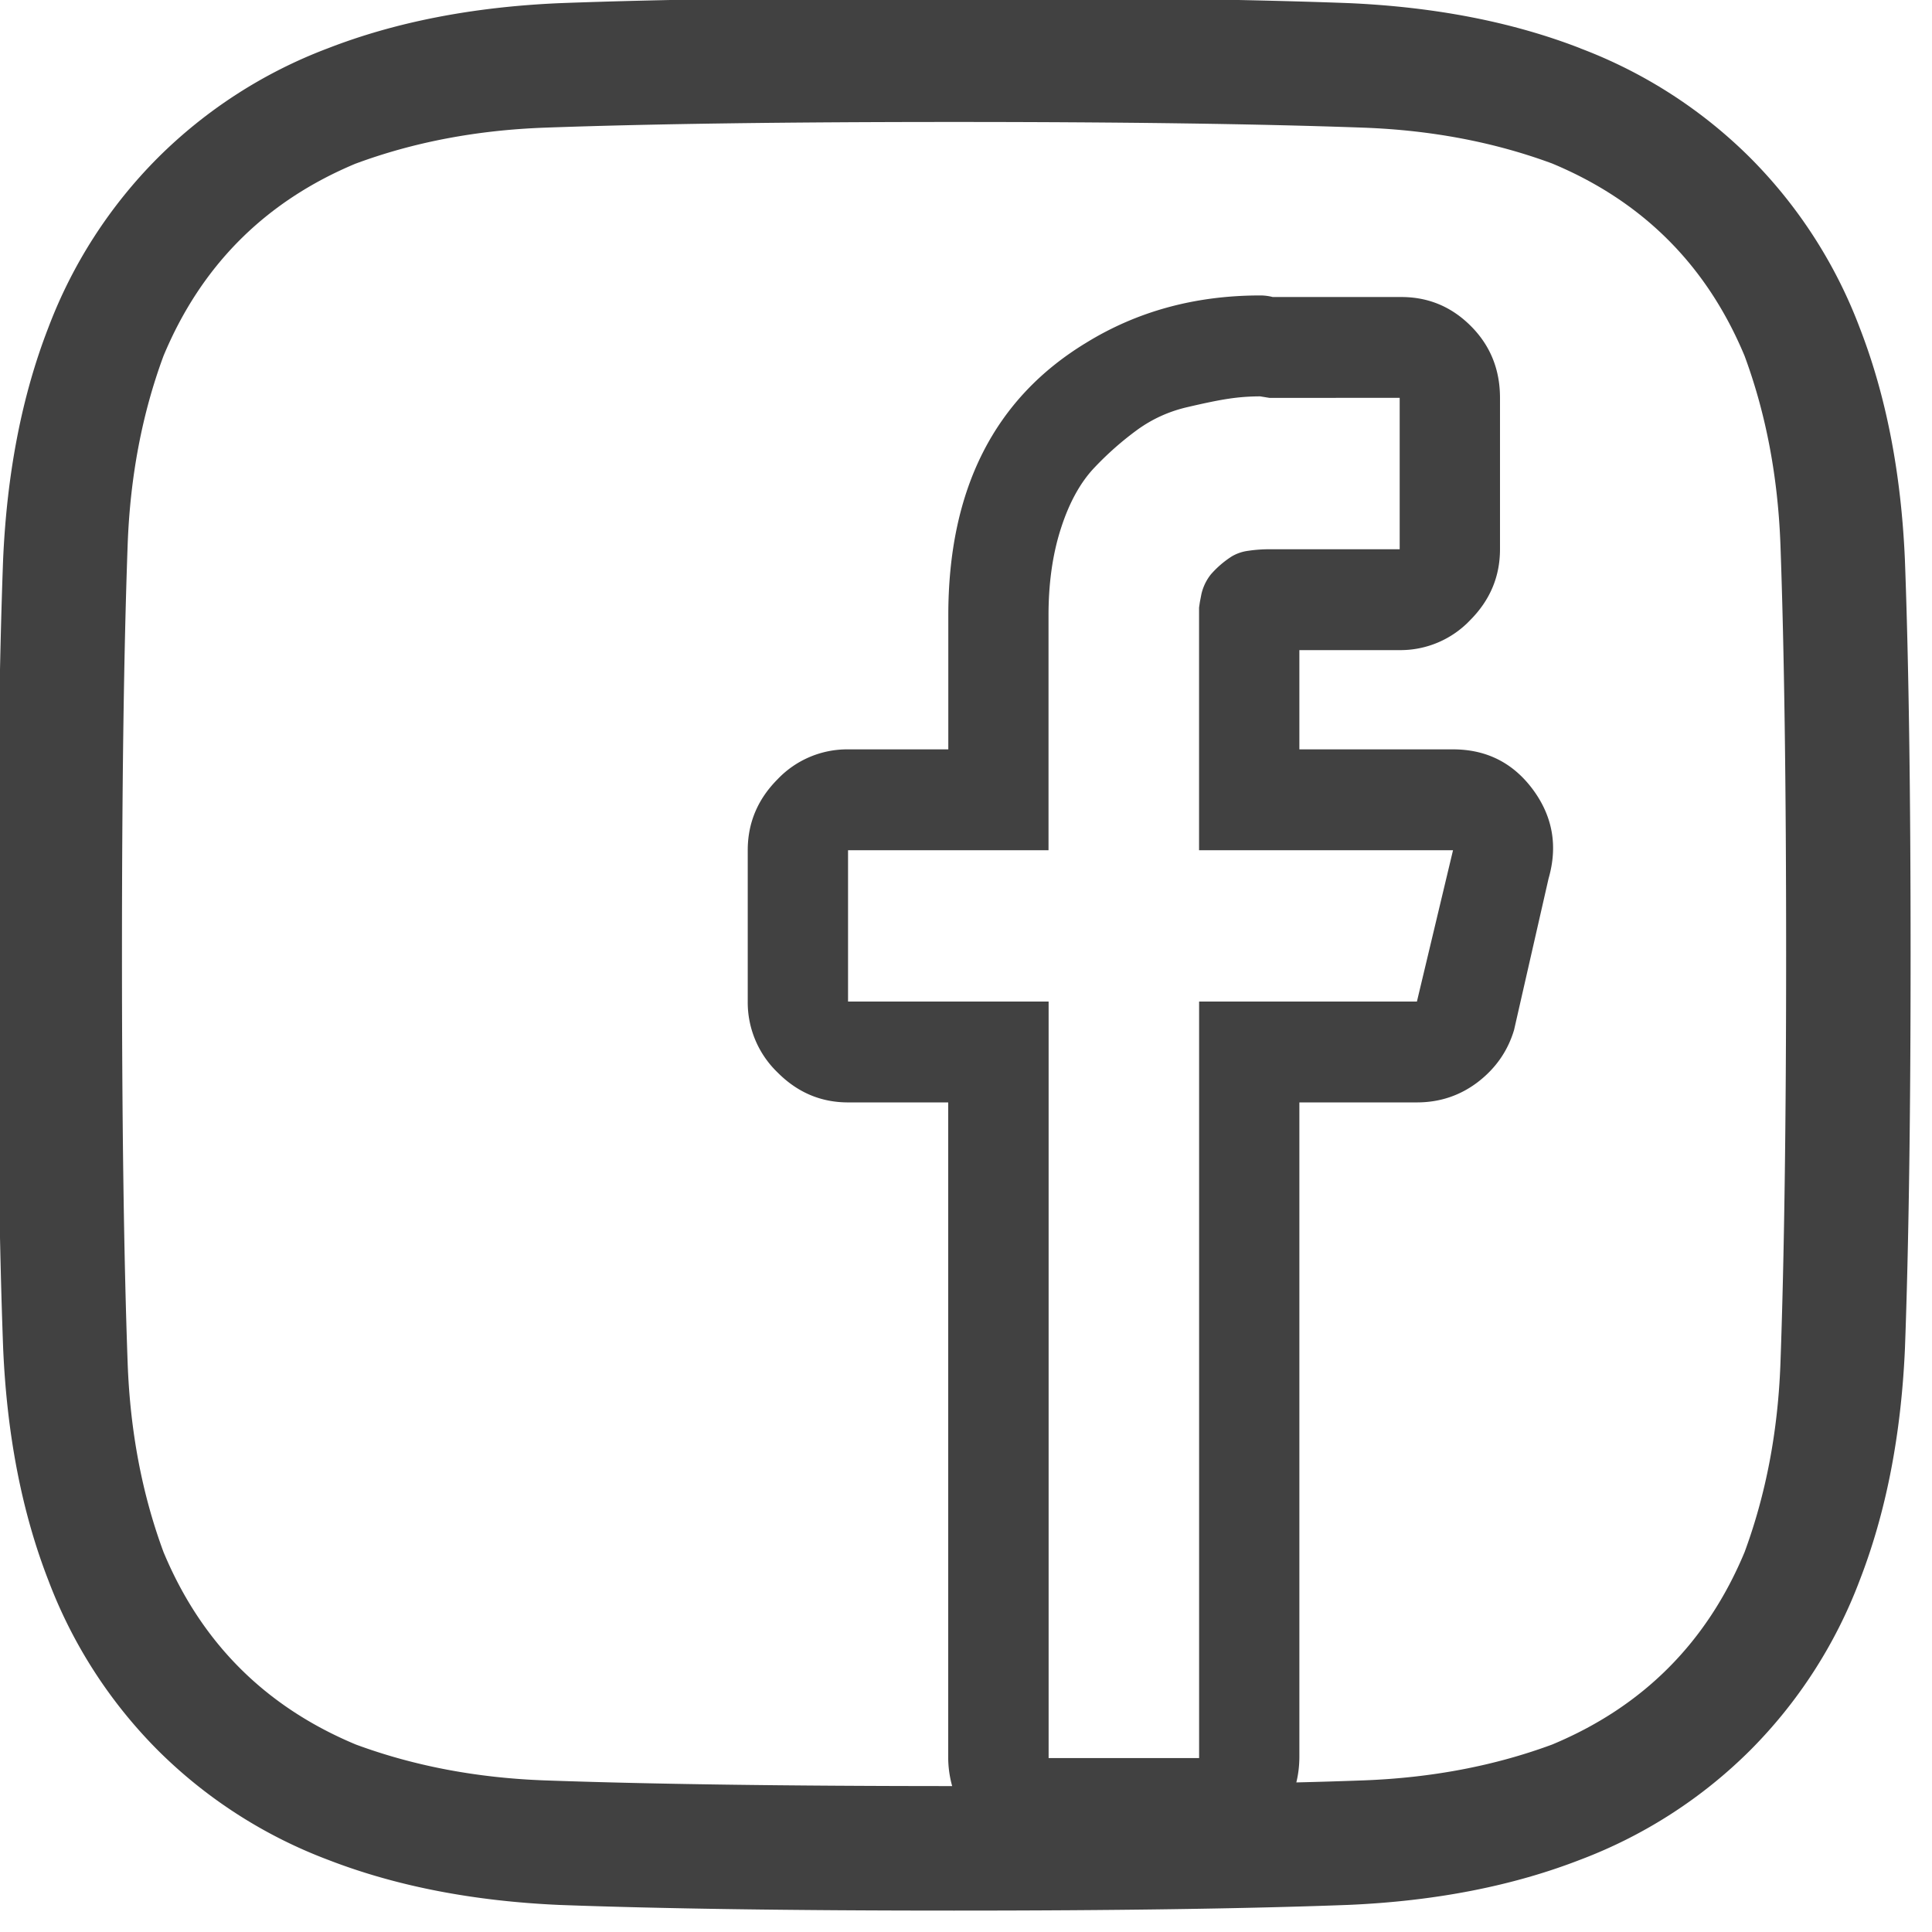
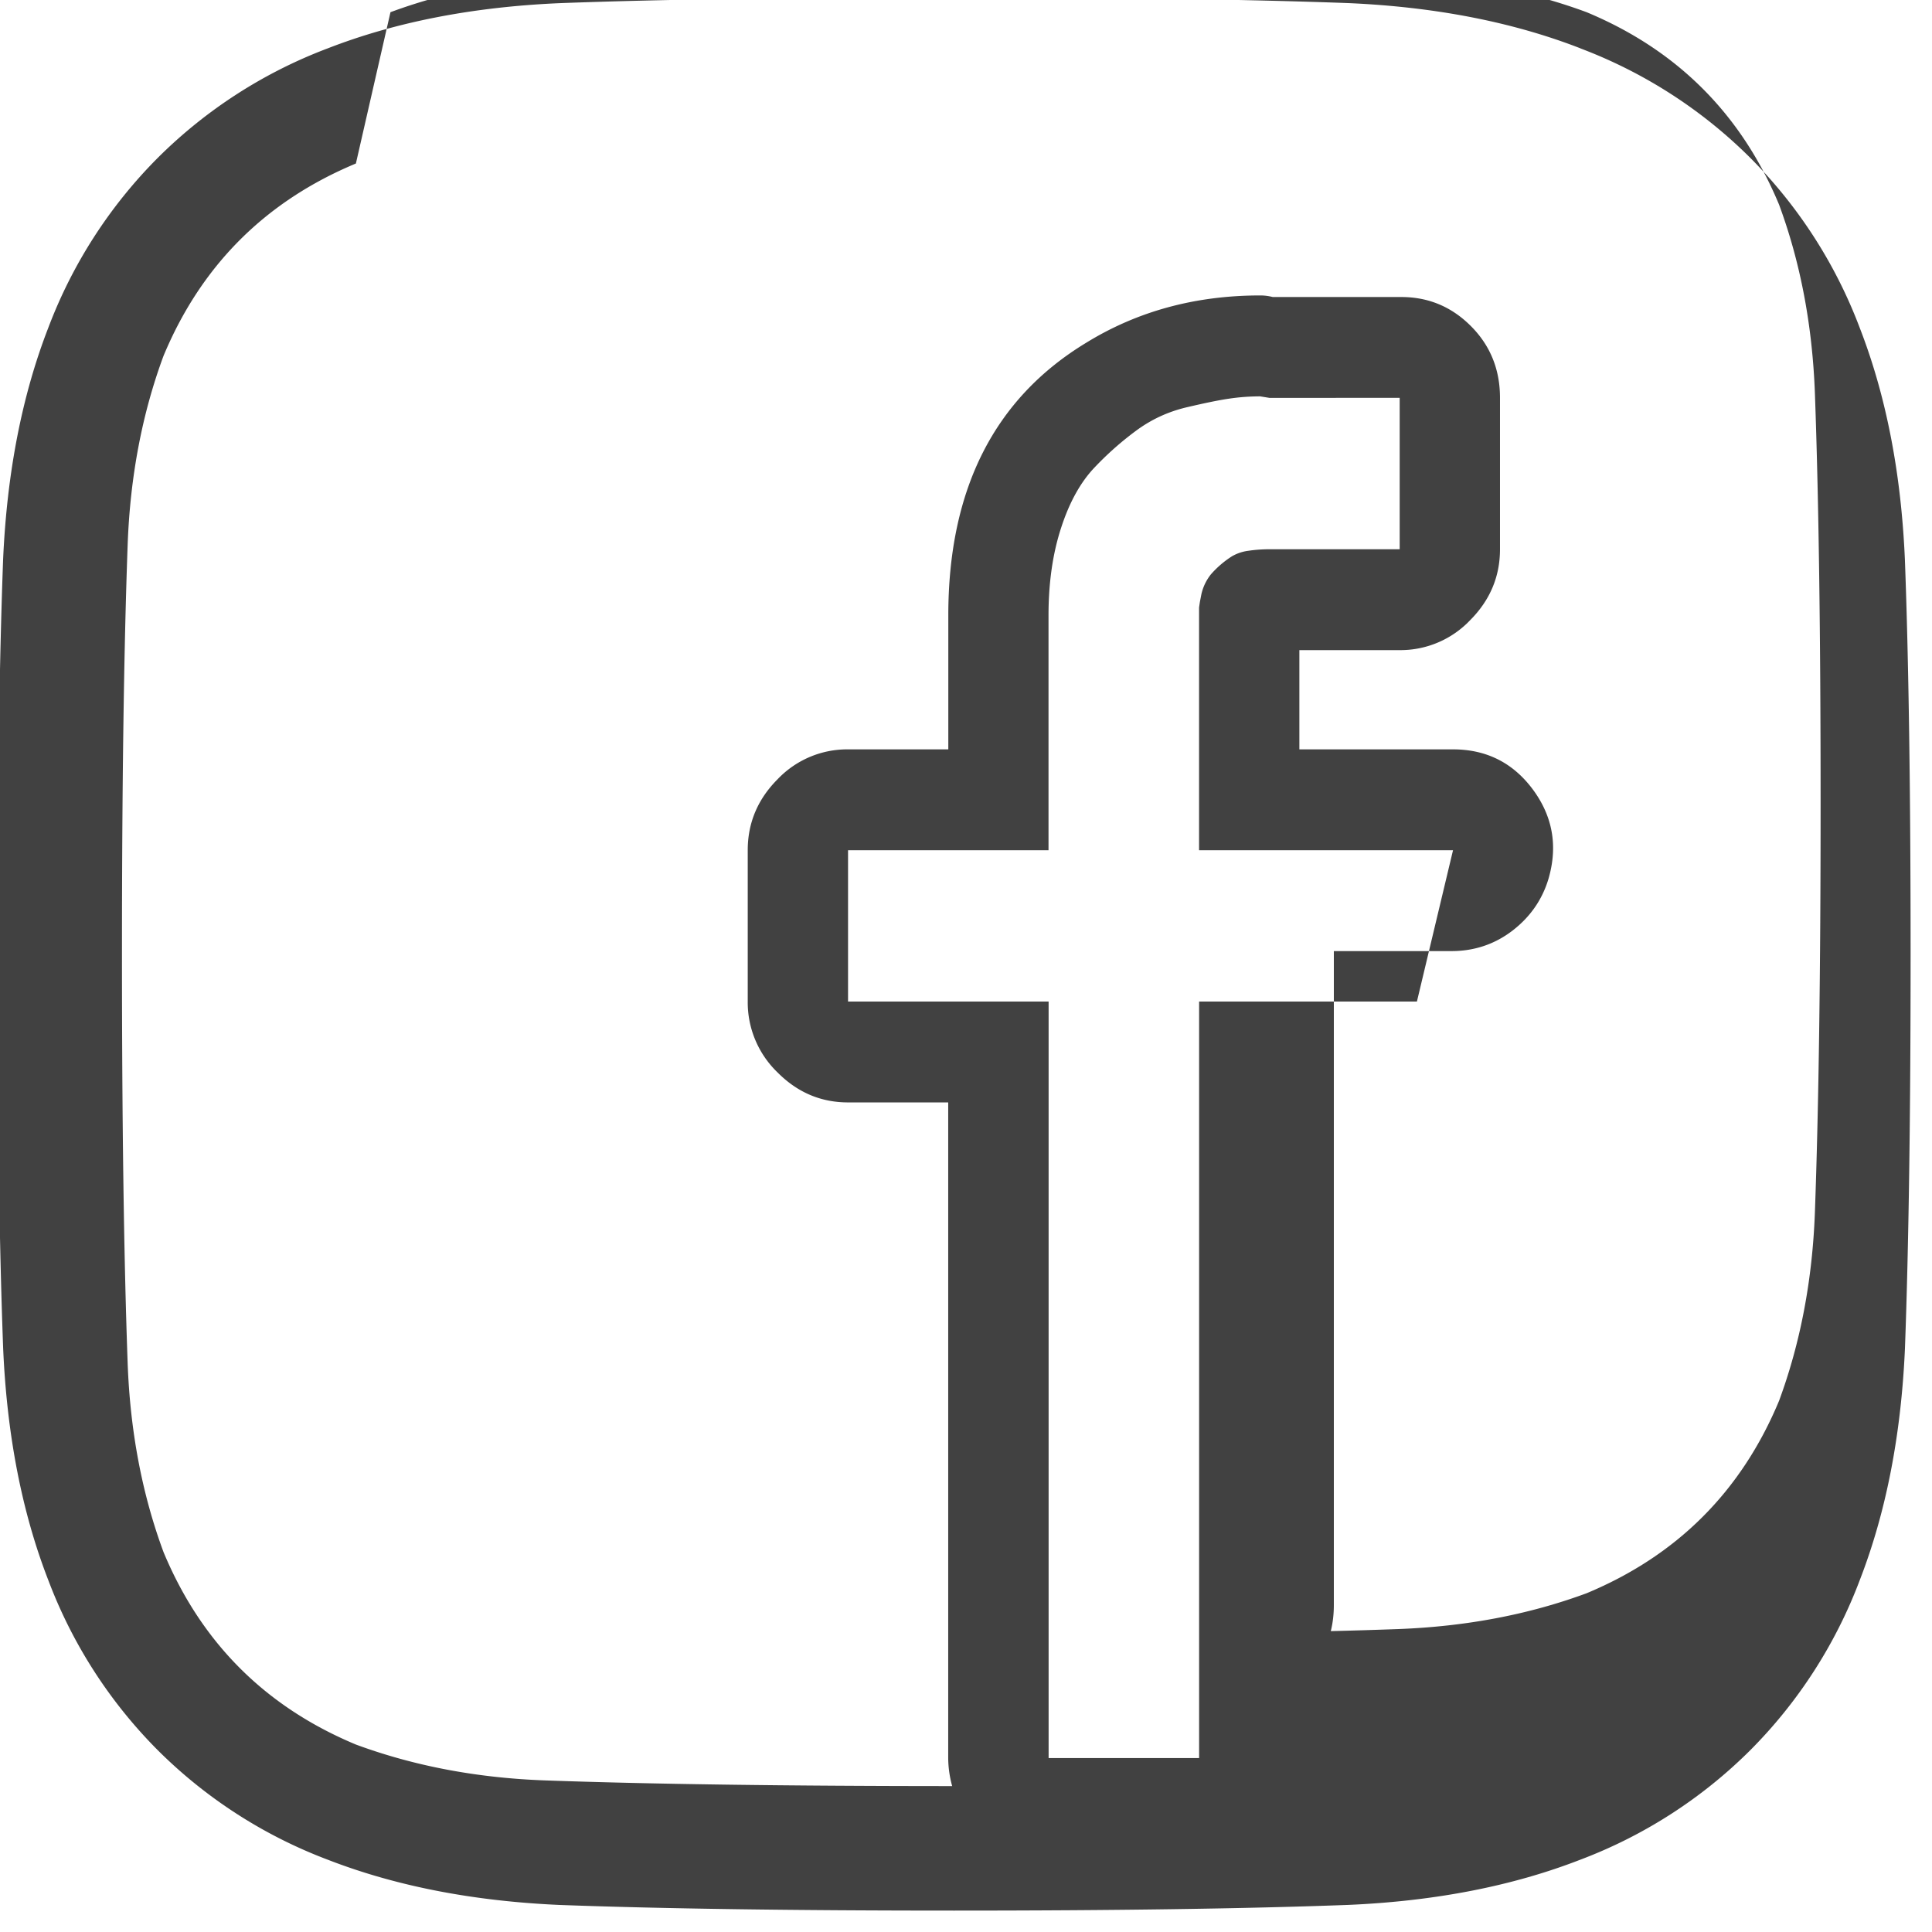
<svg xmlns="http://www.w3.org/2000/svg" width="38" height="38" viewBox="0 0 38 38">
  <g>
    <g>
-       <path fill="#414141" d="M31.085.952a9.47 9.47 0 0 1 3.34 2.152 9.47 9.47 0 0 1 2.152 3.34c.52 1.336.816 2.858.89 4.565.075 2.004.112 4.589.112 7.756 0 3.166-.037 5.751-.111 7.755-.075 1.707-.372 3.229-.891 4.565a9.47 9.47 0 0 1-2.152 3.34 9.47 9.47 0 0 1-3.34 2.152c-1.336.52-2.858.816-4.565.89-2.004.075-4.589.112-7.756.112-3.166 0-5.752-.037-7.755-.111-1.707-.075-3.229-.372-4.565-.891a9.47 9.47 0 0 1-3.34-2.152 9.47 9.47 0 0 1-2.152-3.34c-.52-1.336-.816-2.858-.89-4.565-.075-2.004-.112-4.589-.112-7.756 0-3.166.037-5.752.111-7.755.075-1.707.371-3.229.89-4.565a9.47 9.47 0 0 1 2.153-3.34A9.47 9.47 0 0 1 6.444.952C7.78.432 9.302.136 11.01.062c2.003-.075 4.589-.112 7.755-.112 3.167 0 5.752.037 7.756.111 1.707.075 3.229.371 4.565.89zM7 3.216C5.22 3.958 3.958 5.22 3.216 7c-.421 1.138-.656 2.375-.705 3.71-.075 2.079-.112 4.763-.112 8.053 0 3.29.037 5.975.112 8.053.049 1.336.284 2.573.705 3.711C3.958 32.31 5.22 33.571 7 34.313c1.138.42 2.375.656 3.71.705 2.071.074 4.744.111 8.018.112a2.117 2.117 0 0 1-.078-.583V21.683H16.68c-.535 0-.997-.197-1.387-.59a1.912 1.912 0 0 1-.586-1.394v-2.976c0-.537.195-1.002.586-1.395a1.89 1.89 0 0 1 1.387-.589h1.972v-2.635c0-2.48.905-4.267 2.713-5.363 1.007-.62 2.147-.93 3.422-.93.082 0 .164.01.246.031h2.528c.534 0 .991.191 1.372.574.38.382.57.852.57 1.41v2.976c0 .538-.195 1.002-.586 1.395a1.89 1.89 0 0 1-1.387.59h-1.973v1.952h3.021c.658 0 1.182.264 1.572.79.39.528.493 1.111.308 1.752l-.678 2.976c-.123.413-.36.754-.709 1.023-.35.268-.75.403-1.202.403h-2.312v12.864c0 .18-.02.35-.06.511.464-.011.905-.025 1.321-.04 1.336-.05 2.573-.284 3.711-.705 1.781-.742 3.043-2.004 3.785-3.785.42-1.138.656-2.375.705-3.71.075-2.079.112-4.763.112-8.054 0-3.29-.037-5.974-.112-8.052-.05-1.336-.284-2.573-.705-3.711-.742-1.781-2.004-3.043-3.785-3.785-1.138-.421-2.375-.656-3.71-.705-2.079-.075-4.763-.112-8.054-.112-3.29 0-5.974.037-8.052.112-1.336.049-2.573.284-3.711.705zm17.97 4.61l-.185-.03c-.206 0-.411.015-.617.046-.205.03-.483.088-.832.17-.35.083-.668.228-.956.434a6.16 6.16 0 0 0-.847.744c-.278.29-.499.687-.663 1.194-.165.506-.247 1.08-.247 1.72v4.619H16.68v2.976h3.945v14.88h2.96v-14.88h4.284l.71-2.976h-4.995v-4.774l.016-.108.03-.155a.973.973 0 0 1 .186-.388 1.911 1.911 0 0 1 .416-.357.854.854 0 0 1 .323-.108c.134-.02.273-.03.416-.03h2.559V7.825z" />
+       <path fill="#414141" d="M31.085.952a9.47 9.47 0 0 1 3.34 2.152 9.47 9.47 0 0 1 2.152 3.34c.52 1.336.816 2.858.89 4.565.075 2.004.112 4.589.112 7.756 0 3.166-.037 5.751-.111 7.755-.075 1.707-.372 3.229-.891 4.565a9.47 9.47 0 0 1-2.152 3.34 9.47 9.47 0 0 1-3.34 2.152c-1.336.52-2.858.816-4.565.89-2.004.075-4.589.112-7.756.112-3.166 0-5.752-.037-7.755-.111-1.707-.075-3.229-.372-4.565-.891a9.47 9.47 0 0 1-3.34-2.152 9.47 9.47 0 0 1-2.152-3.34c-.52-1.336-.816-2.858-.89-4.565-.075-2.004-.112-4.589-.112-7.756 0-3.166.037-5.752.111-7.755.075-1.707.371-3.229.89-4.565a9.47 9.47 0 0 1 2.153-3.34A9.47 9.47 0 0 1 6.444.952C7.78.432 9.302.136 11.01.062c2.003-.075 4.589-.112 7.755-.112 3.167 0 5.752.037 7.756.111 1.707.075 3.229.371 4.565.89zM7 3.216C5.22 3.958 3.958 5.22 3.216 7c-.421 1.138-.656 2.375-.705 3.71-.075 2.079-.112 4.763-.112 8.053 0 3.29.037 5.975.112 8.053.049 1.336.284 2.573.705 3.711C3.958 32.31 5.22 33.571 7 34.313c1.138.42 2.375.656 3.71.705 2.071.074 4.744.111 8.018.112a2.117 2.117 0 0 1-.078-.583V21.683H16.68c-.535 0-.997-.197-1.387-.59a1.912 1.912 0 0 1-.586-1.394v-2.976c0-.537.195-1.002.586-1.395a1.89 1.89 0 0 1 1.387-.589h1.972v-2.635c0-2.48.905-4.267 2.713-5.363 1.007-.62 2.147-.93 3.422-.93.082 0 .164.01.246.031h2.528c.534 0 .991.191 1.372.574.38.382.57.852.57 1.41v2.976c0 .538-.195 1.002-.586 1.395a1.89 1.89 0 0 1-1.387.59h-1.973v1.952h3.021c.658 0 1.182.264 1.572.79.39.528.493 1.111.308 1.752c-.123.413-.36.754-.709 1.023-.35.268-.75.403-1.202.403h-2.312v12.864c0 .18-.02.35-.06.511.464-.011.905-.025 1.321-.04 1.336-.05 2.573-.284 3.711-.705 1.781-.742 3.043-2.004 3.785-3.785.42-1.138.656-2.375.705-3.71.075-2.079.112-4.763.112-8.054 0-3.29-.037-5.974-.112-8.052-.05-1.336-.284-2.573-.705-3.711-.742-1.781-2.004-3.043-3.785-3.785-1.138-.421-2.375-.656-3.71-.705-2.079-.075-4.763-.112-8.054-.112-3.29 0-5.974.037-8.052.112-1.336.049-2.573.284-3.711.705zm17.97 4.61l-.185-.03c-.206 0-.411.015-.617.046-.205.03-.483.088-.832.17-.35.083-.668.228-.956.434a6.16 6.16 0 0 0-.847.744c-.278.29-.499.687-.663 1.194-.165.506-.247 1.08-.247 1.72v4.619H16.68v2.976h3.945v14.88h2.96v-14.88h4.284l.71-2.976h-4.995v-4.774l.016-.108.03-.155a.973.973 0 0 1 .186-.388 1.911 1.911 0 0 1 .416-.357.854.854 0 0 1 .323-.108c.134-.02.273-.03.416-.03h2.559V7.825z" />
    </g>
  </g>
</svg>